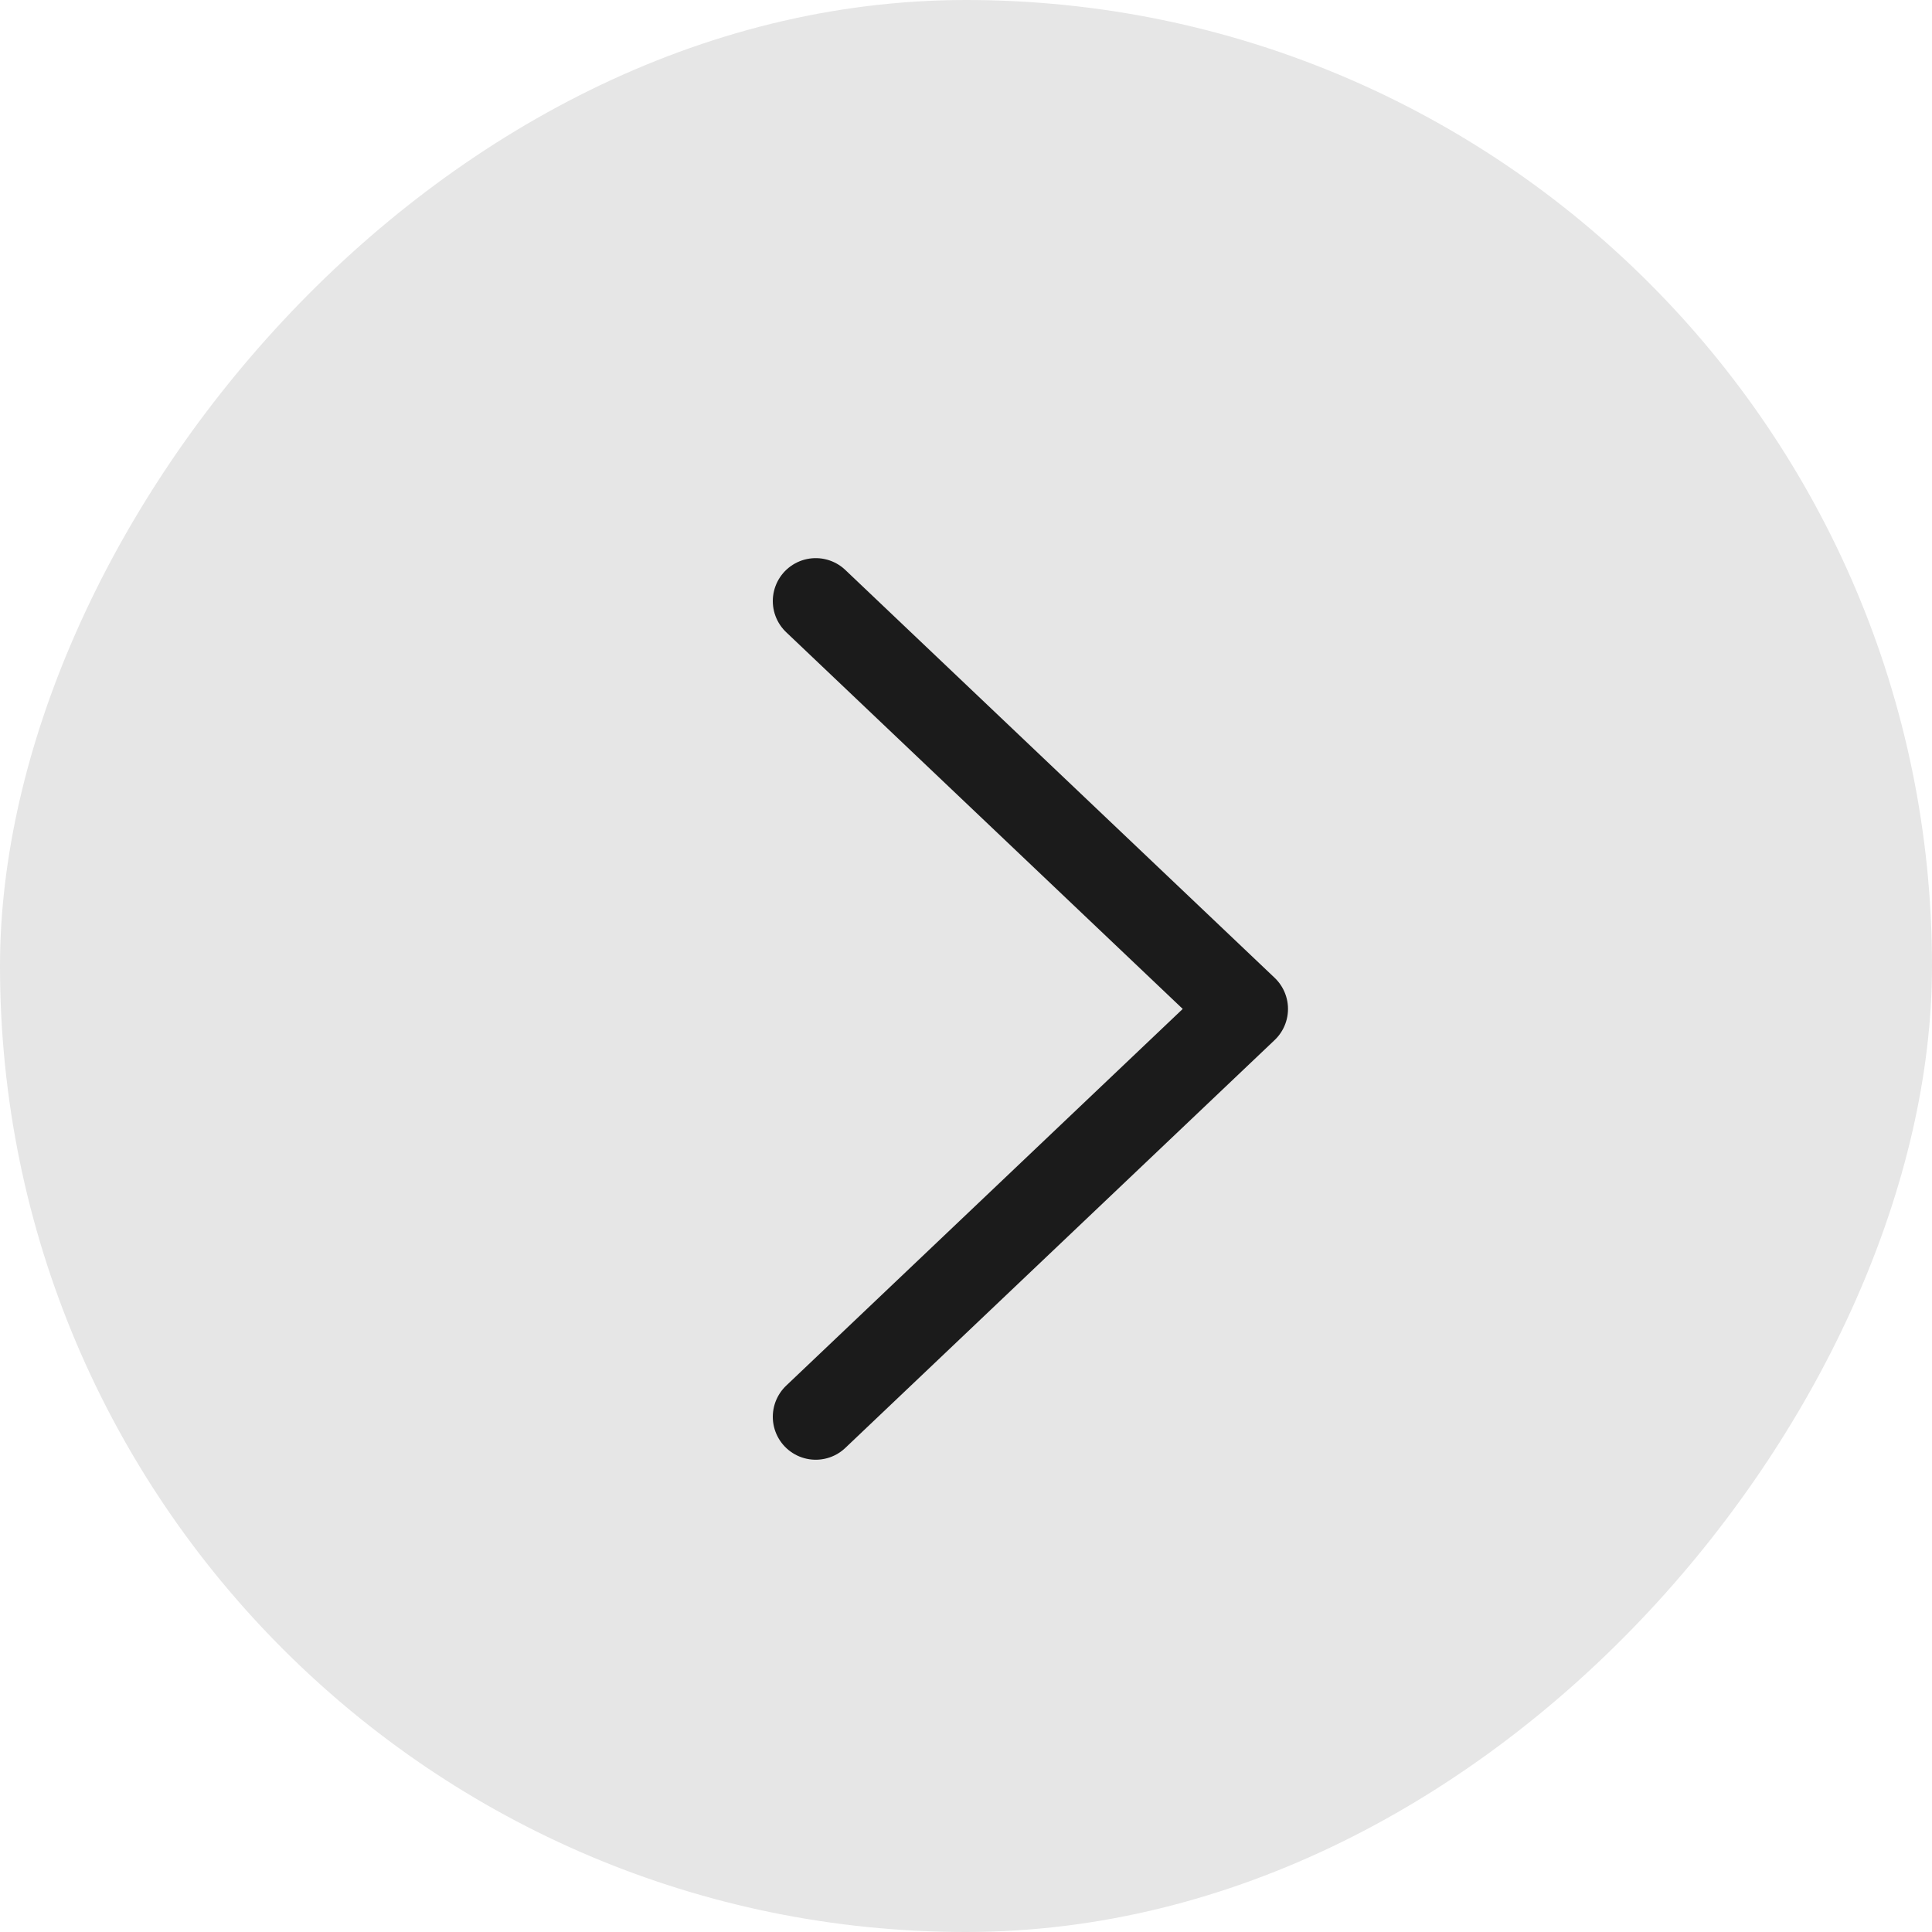
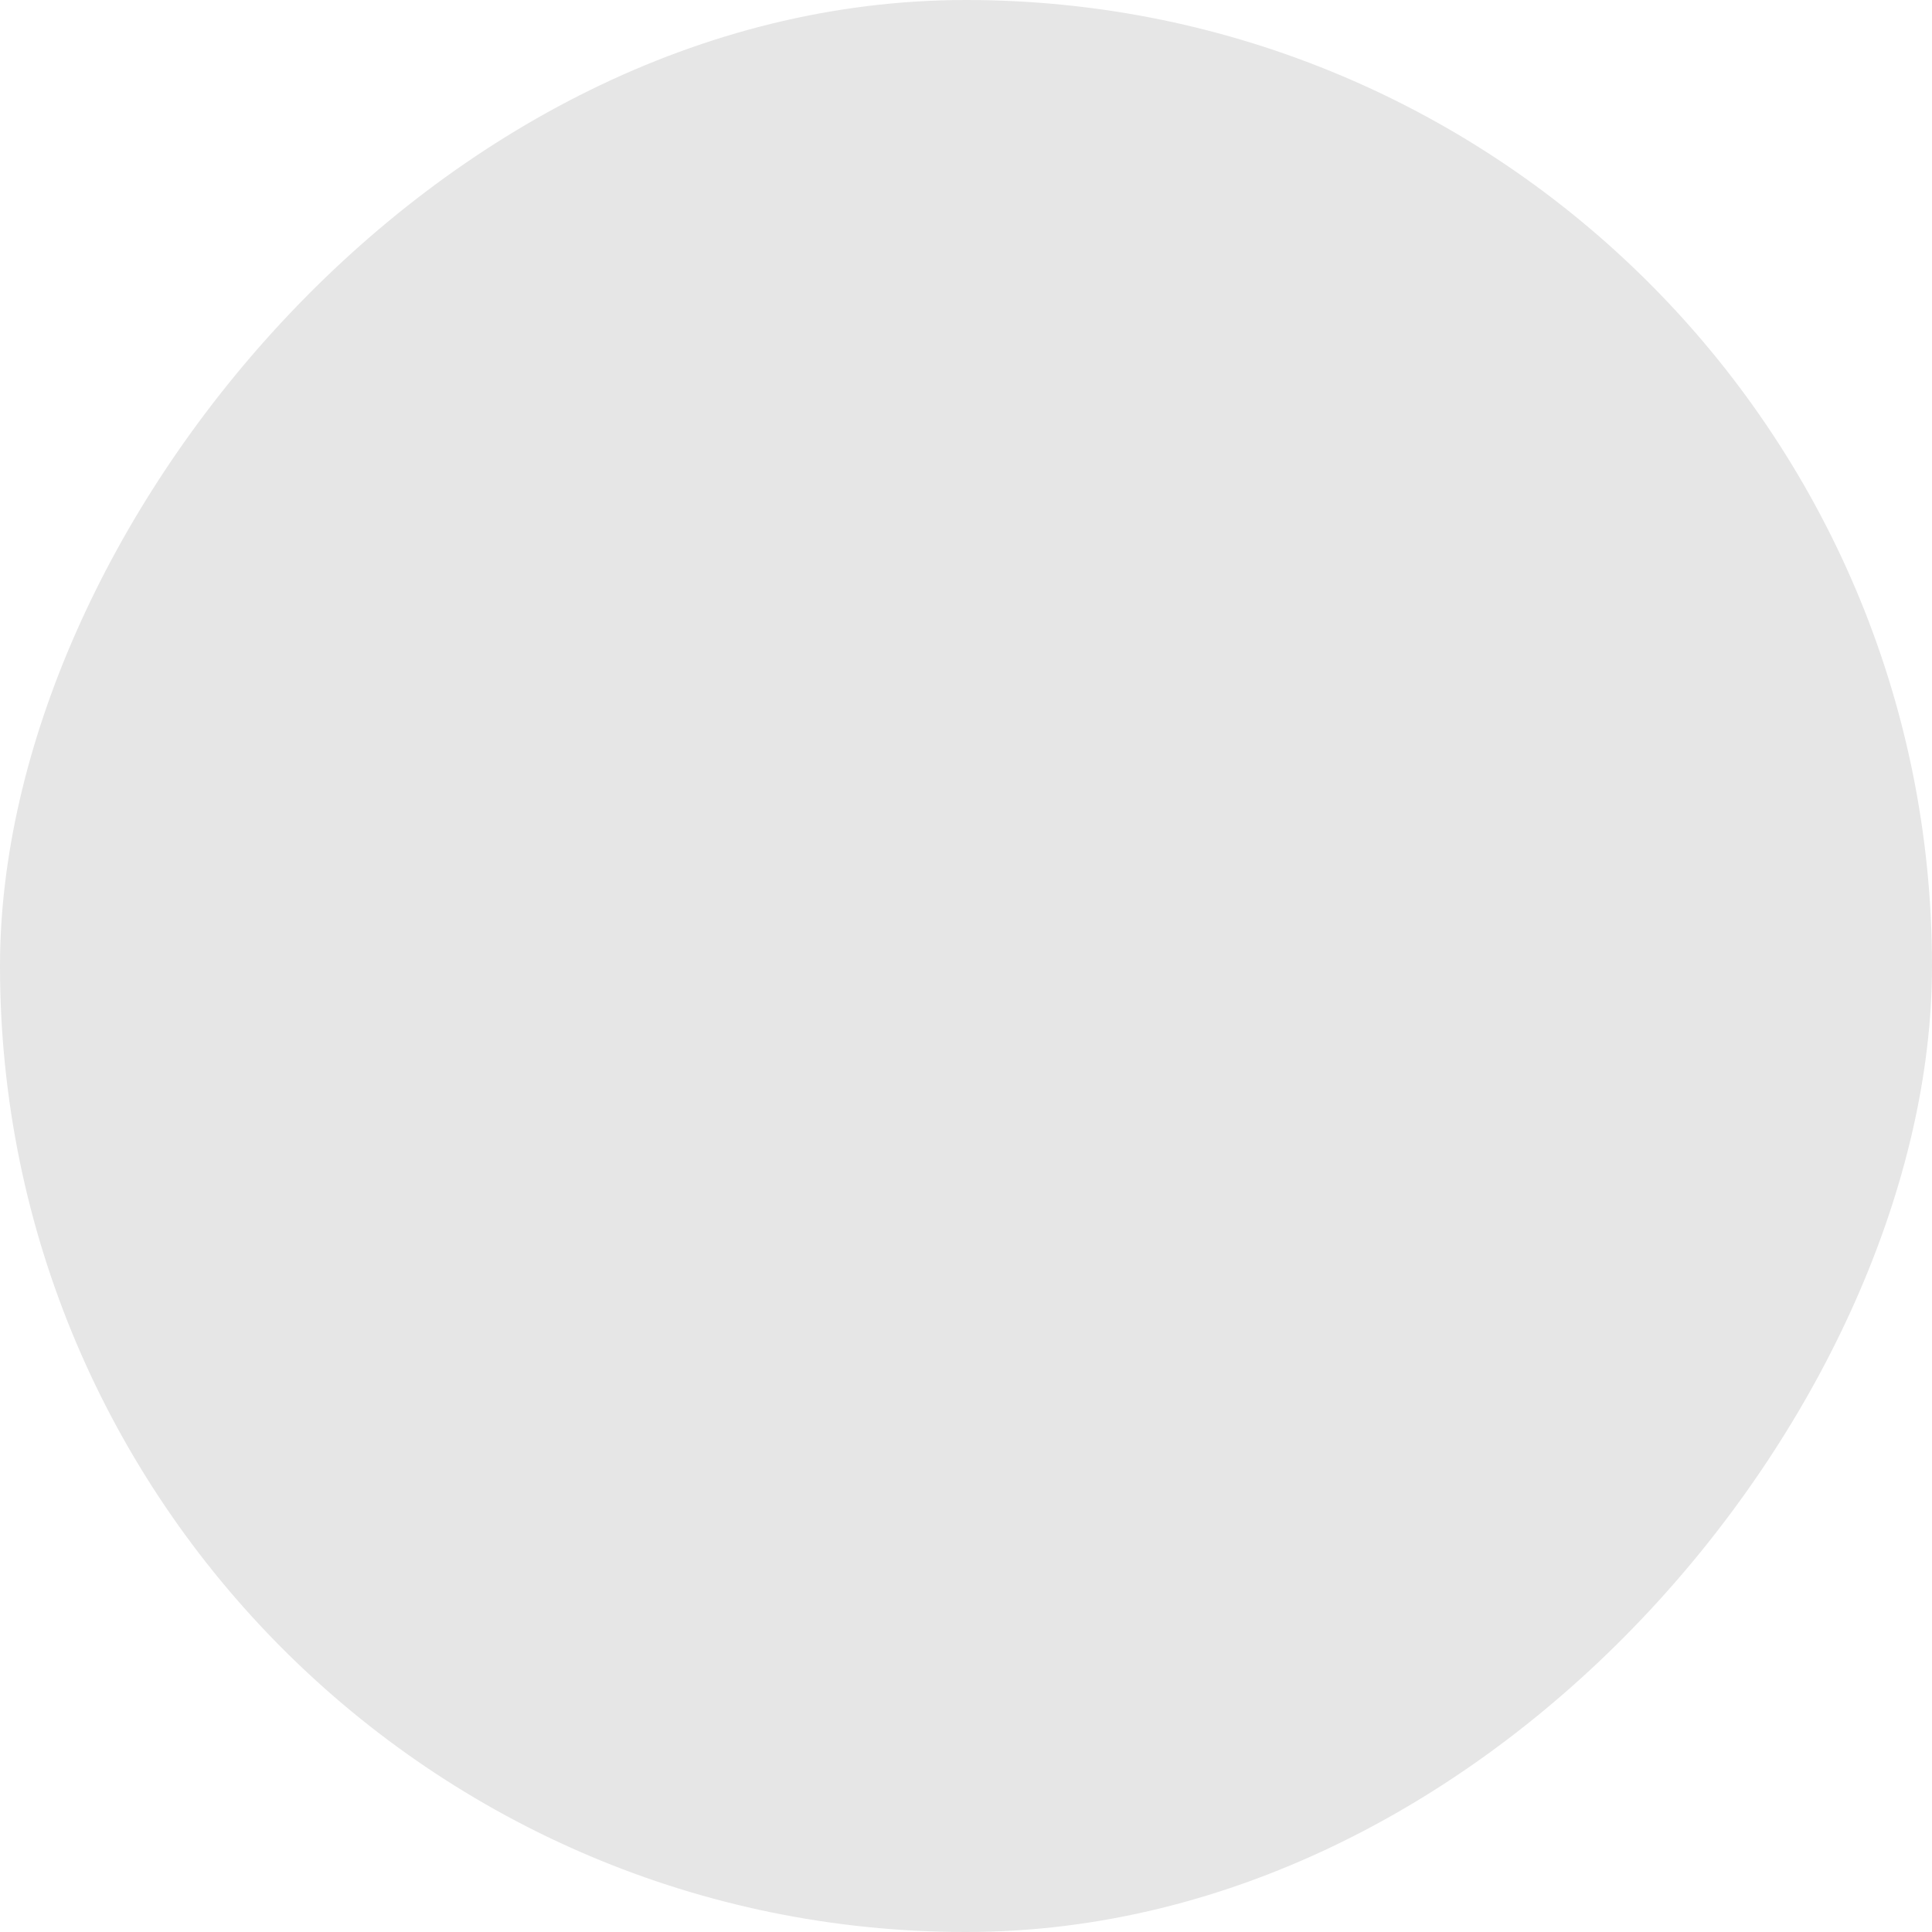
<svg xmlns="http://www.w3.org/2000/svg" width="45" height="45" viewBox="0 0 45 45" fill="none">
  <rect width="45" height="45" rx="22.5" transform="matrix(-1 0 0 1 45 0)" fill="#E6E6E6" />
-   <path d="M19 14L29 23.5L19 33" stroke="#1B1B1B" stroke-width="2" stroke-linecap="round" stroke-linejoin="round" />
</svg>